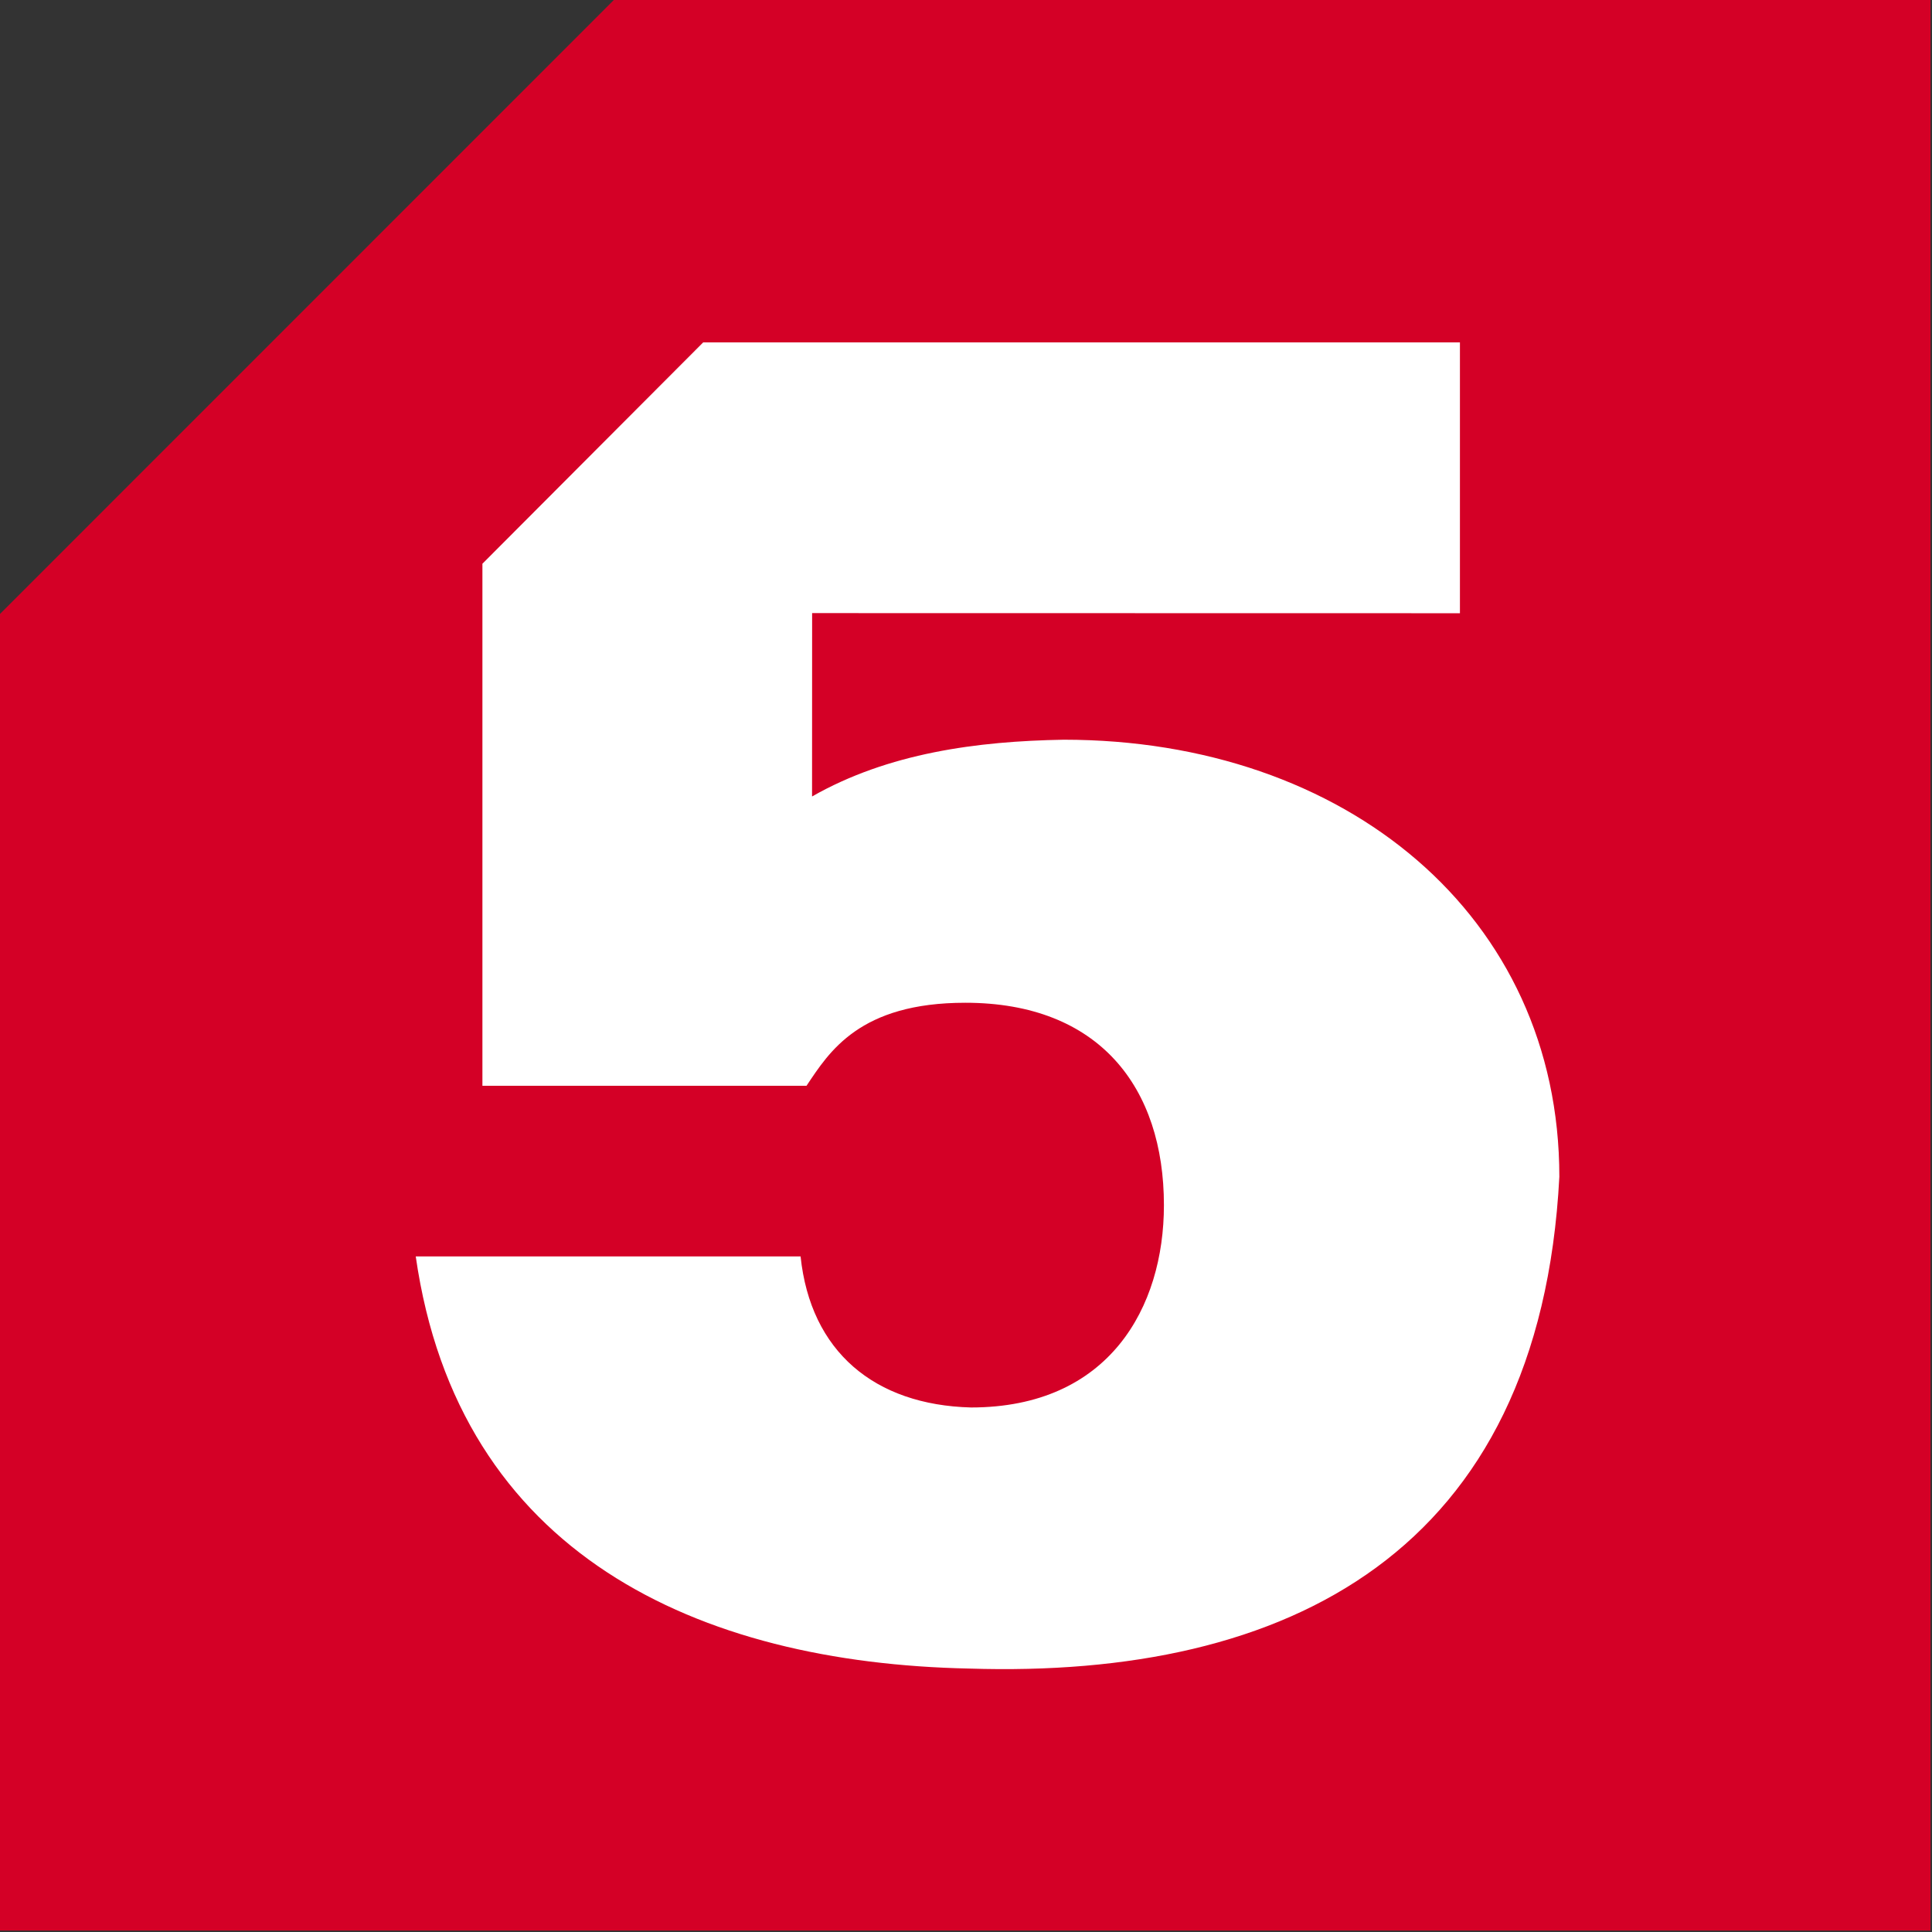
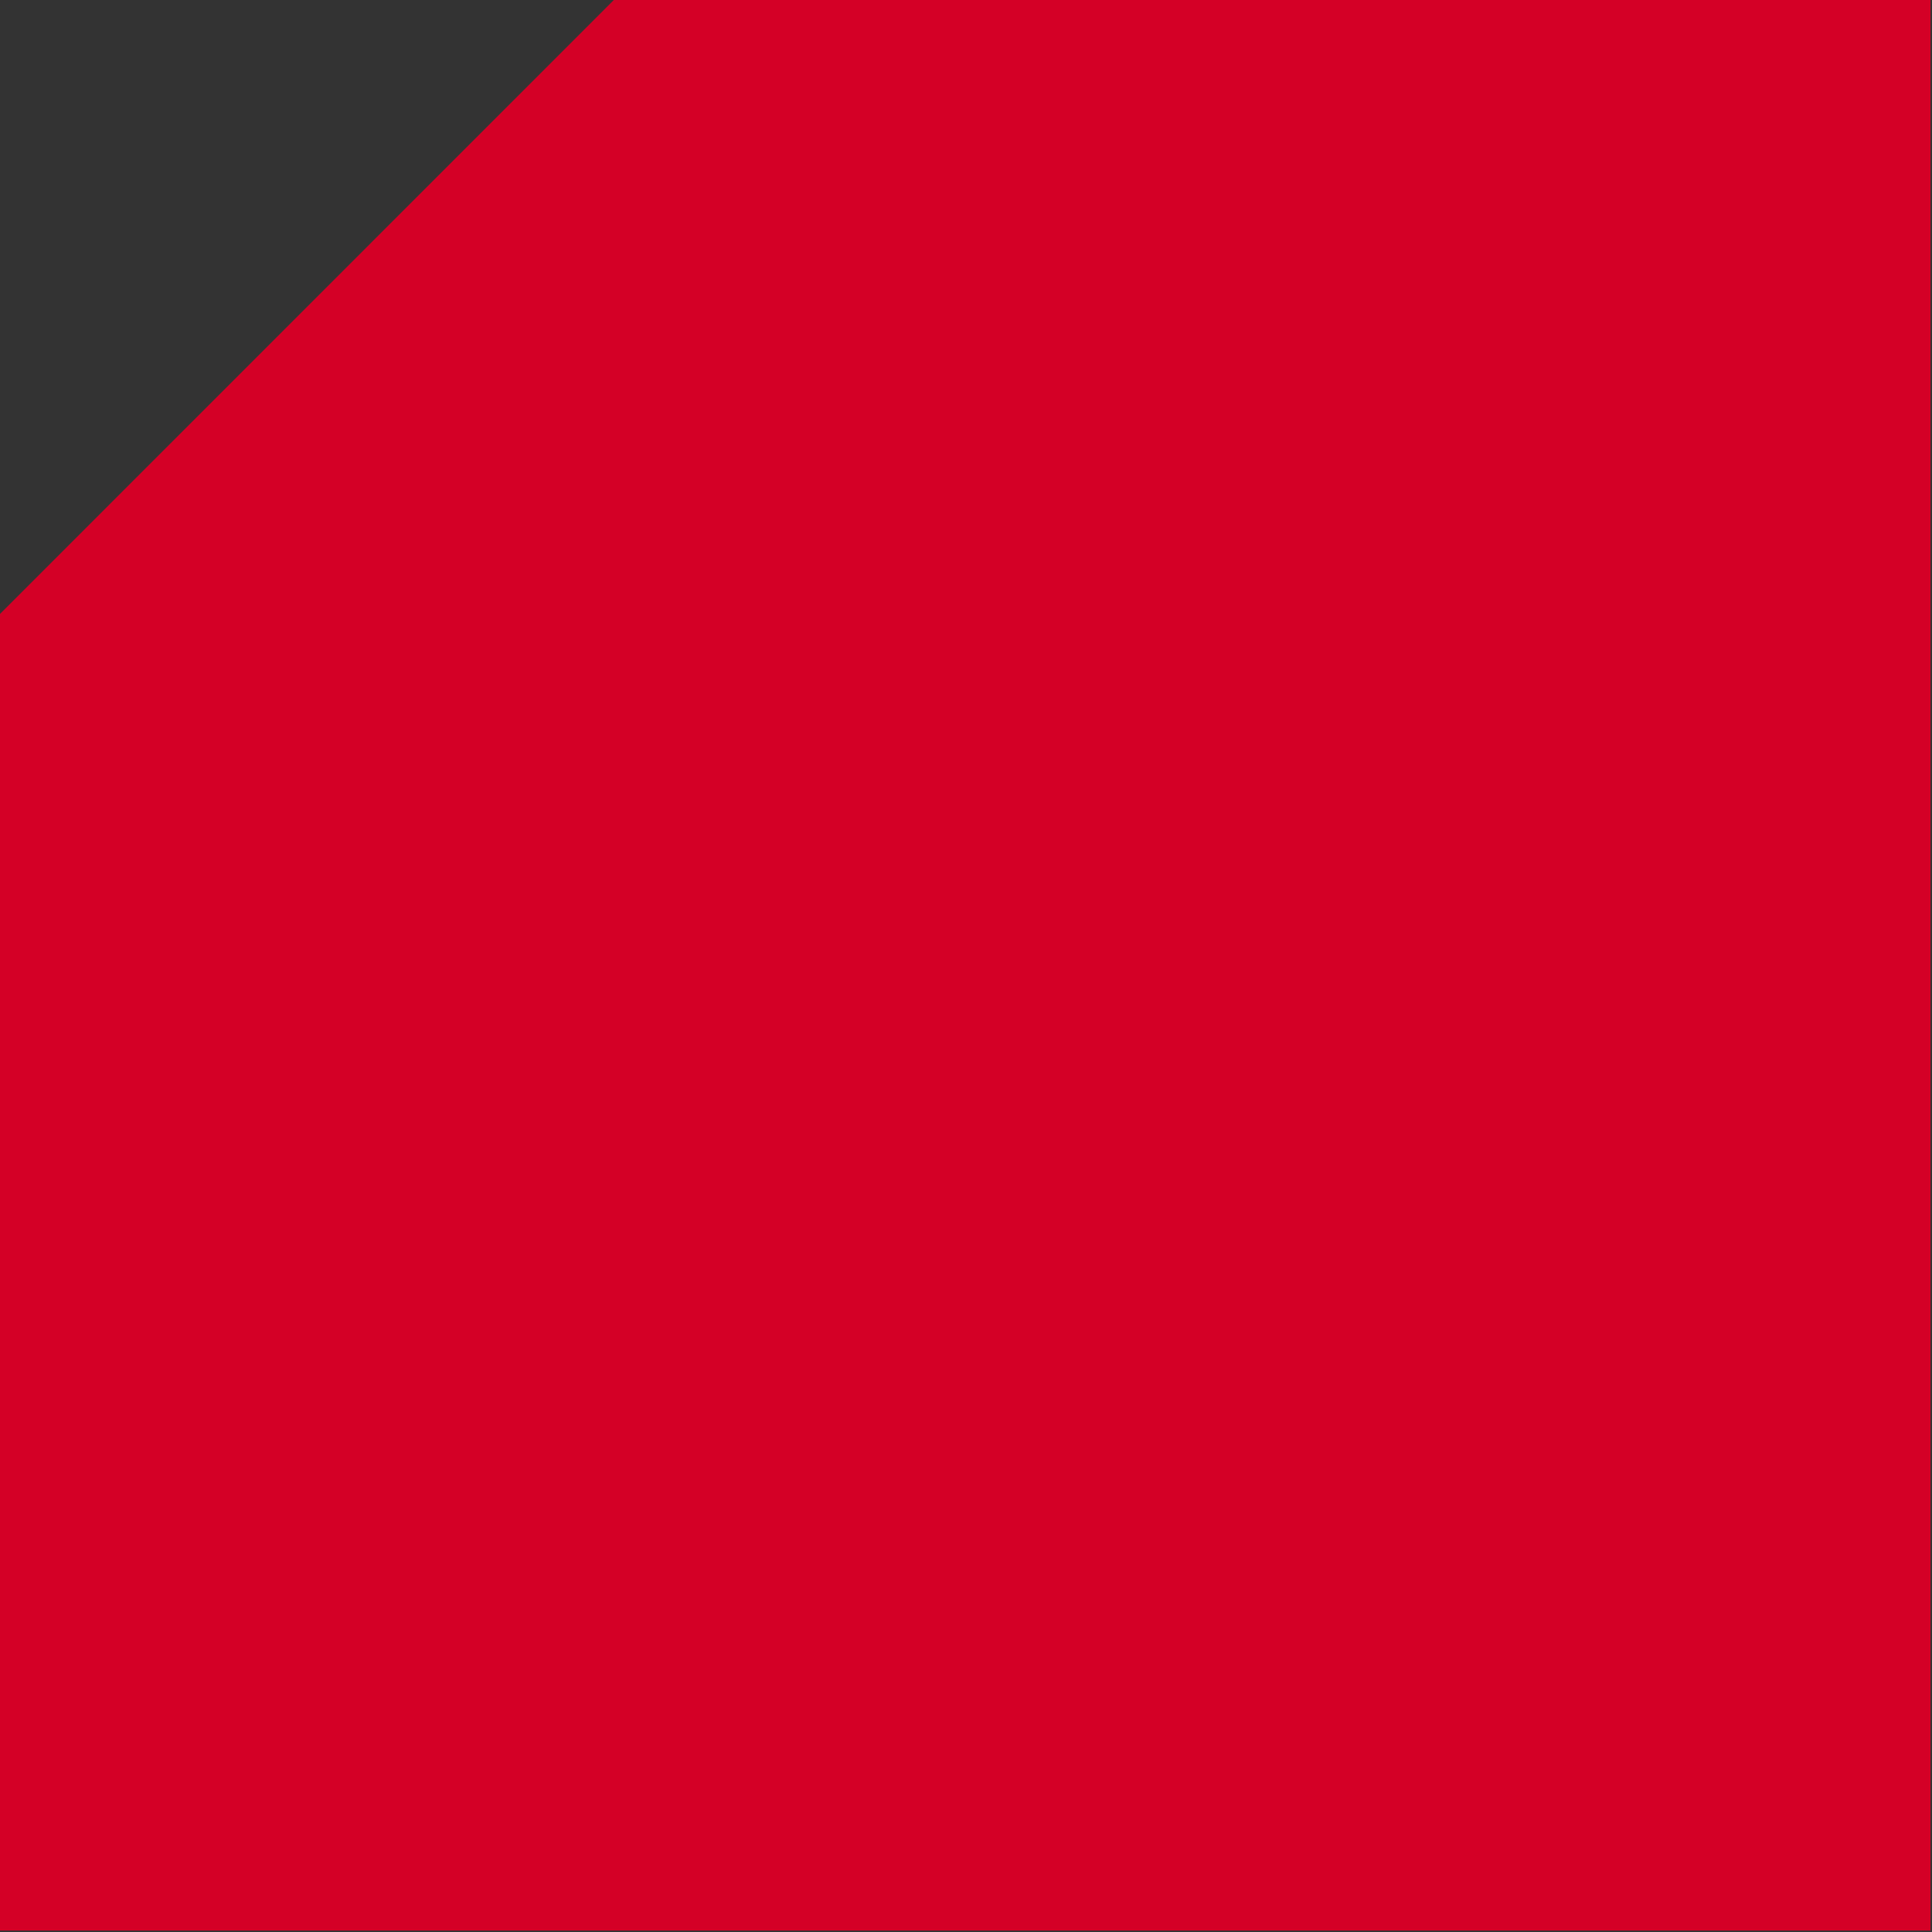
<svg xmlns="http://www.w3.org/2000/svg" width="79px" height="79px" viewBox="0 0 79 79" version="1.1">
  <rect x="0" y="0" width="79" height="79" fill="#333333" stroke="none" />
  <title>5-tv</title>
  <desc>Created with Sketch.</desc>
  <defs />
  <g id="Page-1" stroke="none" stroke-width="1" fill="none" fill-rule="evenodd">
    <g id="Павел-Гительман" transform="translate(-459, -7140)">
      <g id="5-tv" transform="translate(459, 7140)">
        <g id="Group">
          <polygon id="path2193" fill="#D40026" points="25.099 0 0 25.104 0 78.942 78.939 78.942 78.939 0 25.099 0" />
-           <path d="M43.496,30.247 C39.95,30.307 36.32,30.792 33.205,32.568 L33.208,25.07 L59.697,25.075 L59.697,14 L28.754,14 L19.726,23.051 L19.726,44.399 L32.978,44.399 C33.909,43.005 35.147,41.003 39.472,41.003 C44.963,41.003 47.593,44.485 47.593,49.28 C47.593,53.456 45.353,57.552 39.703,57.552 C35.756,57.448 33.144,55.264 32.736,51.376 L17,51.376 C18.746,63.565 28.556,67.999 39.628,68.228 C52.643,68.644 62.963,63.498 63.762,48.118 C63.762,37.441 55.021,30.247 43.496,30.247 L43.496,30.247 Z" id="path2195" fill="#FFFFFF" />
        </g>
      </g>
    </g>
  </g>
</svg>